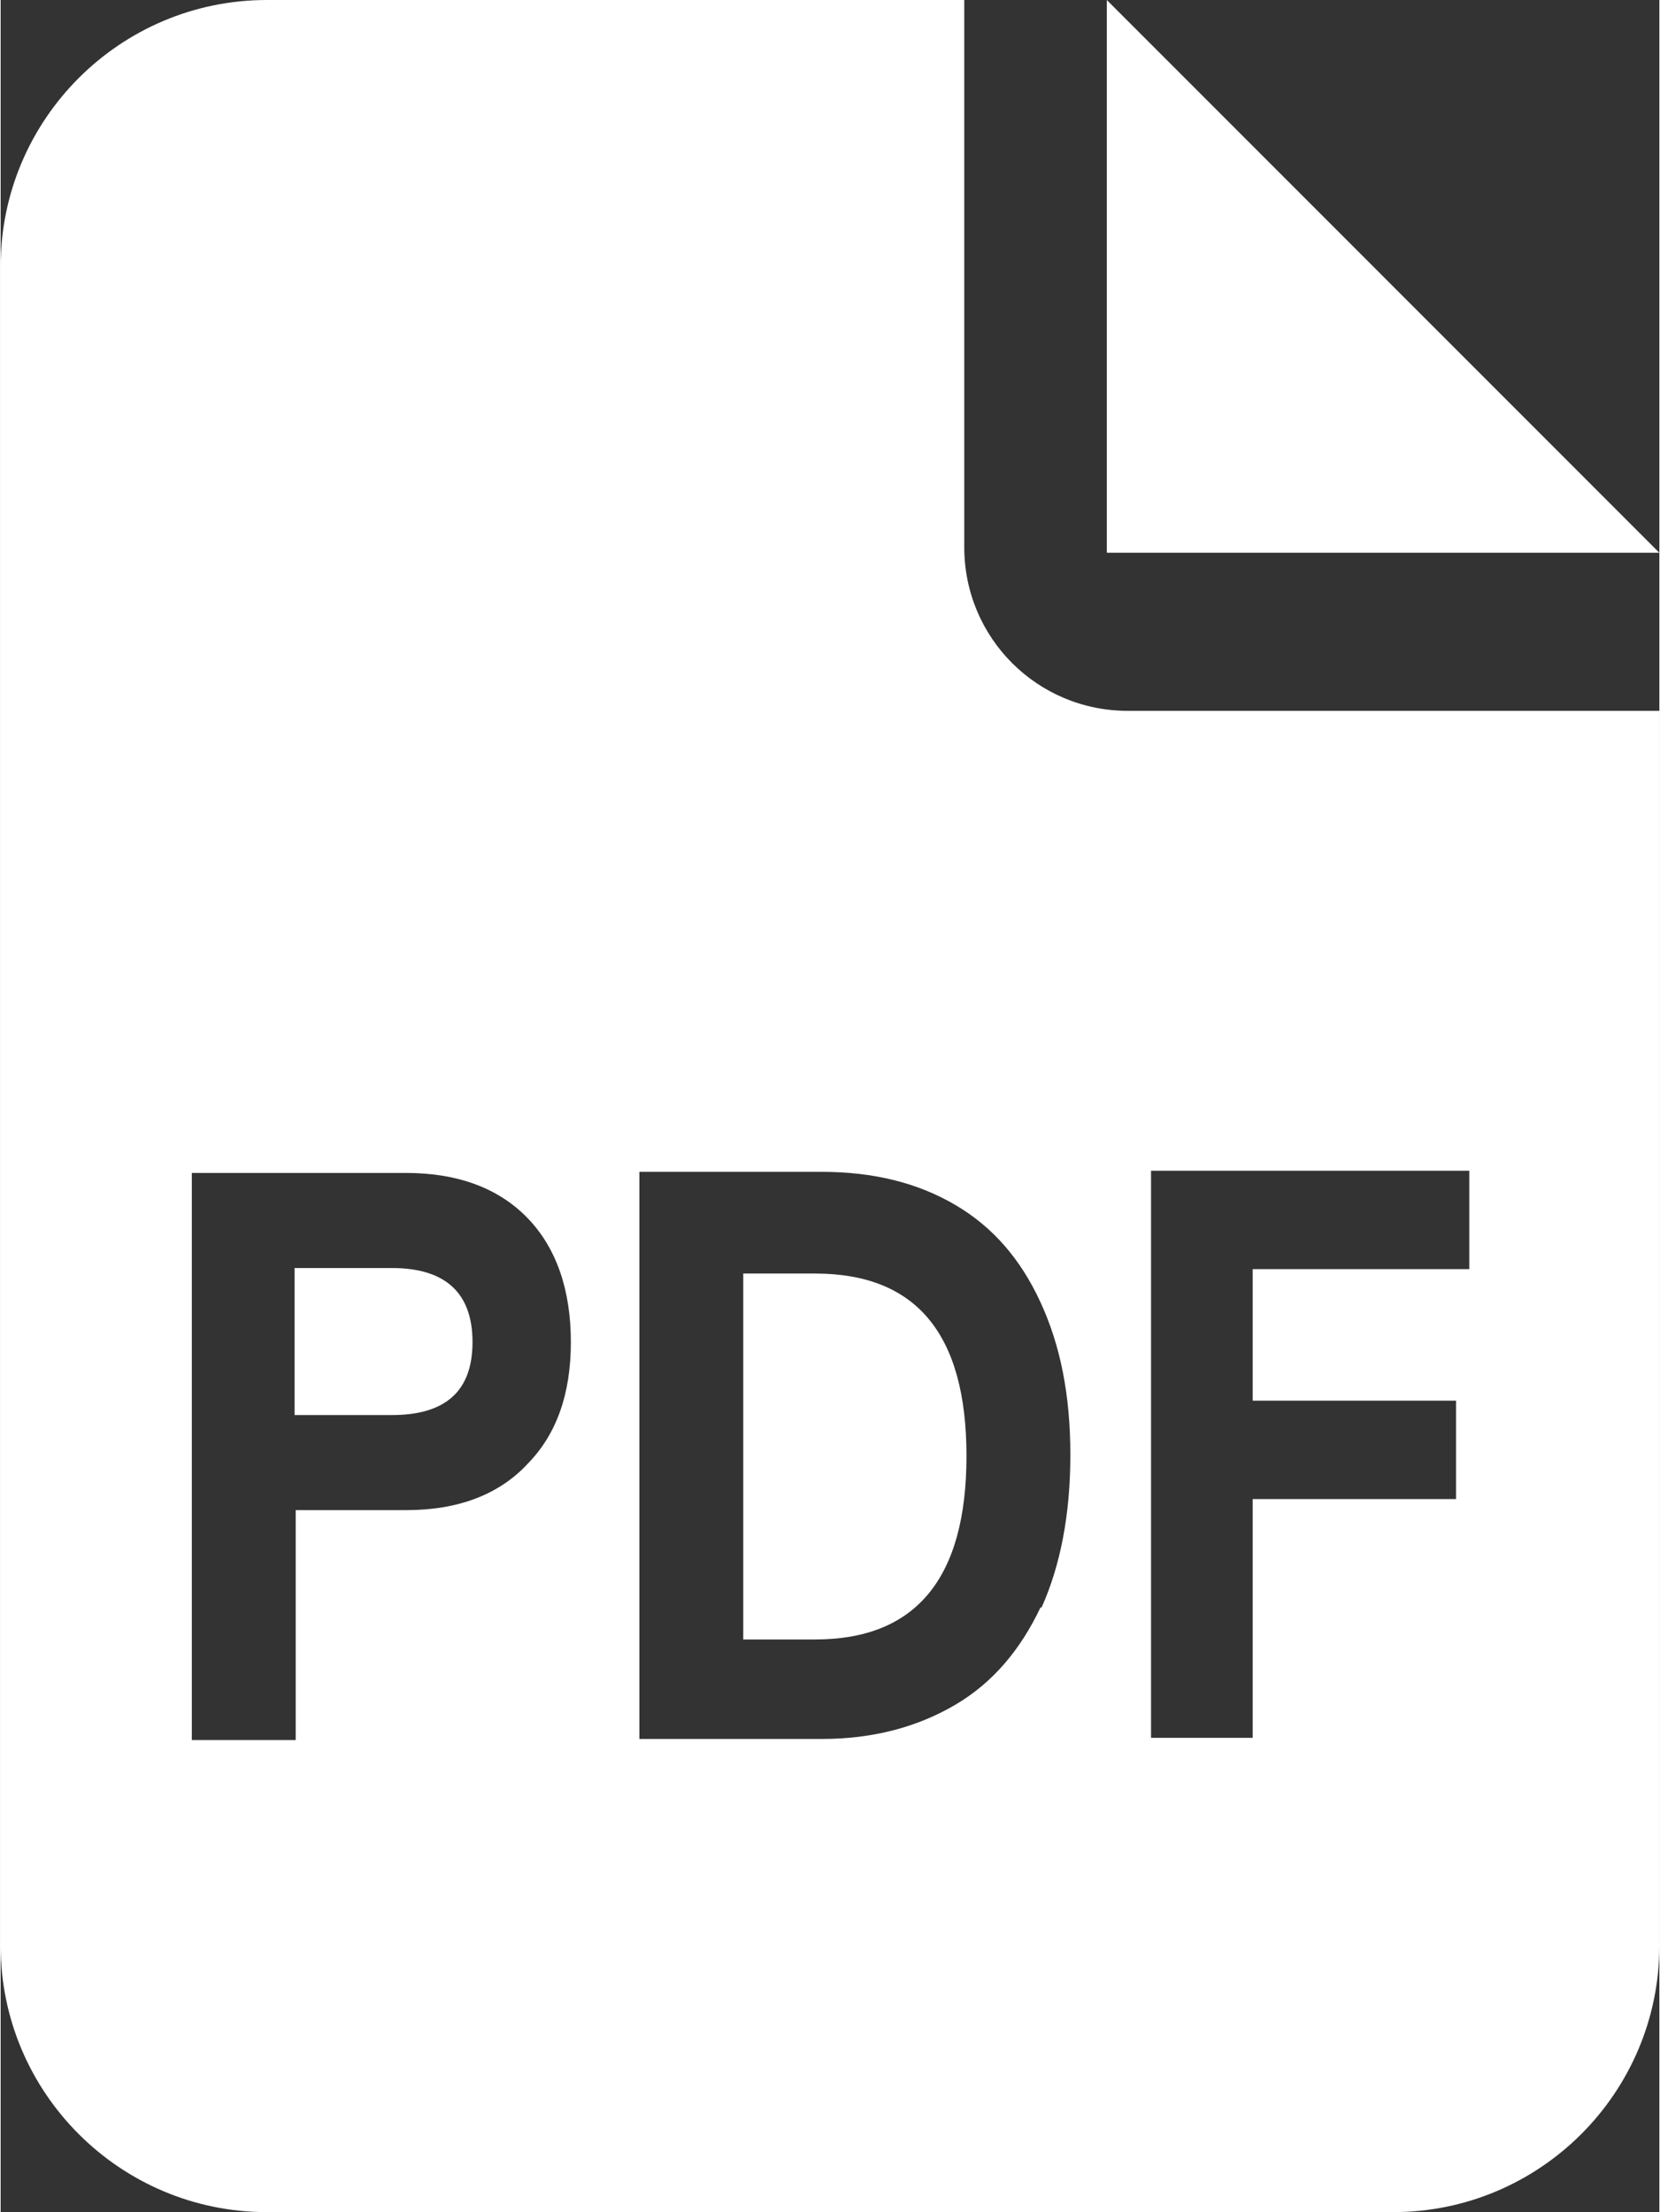
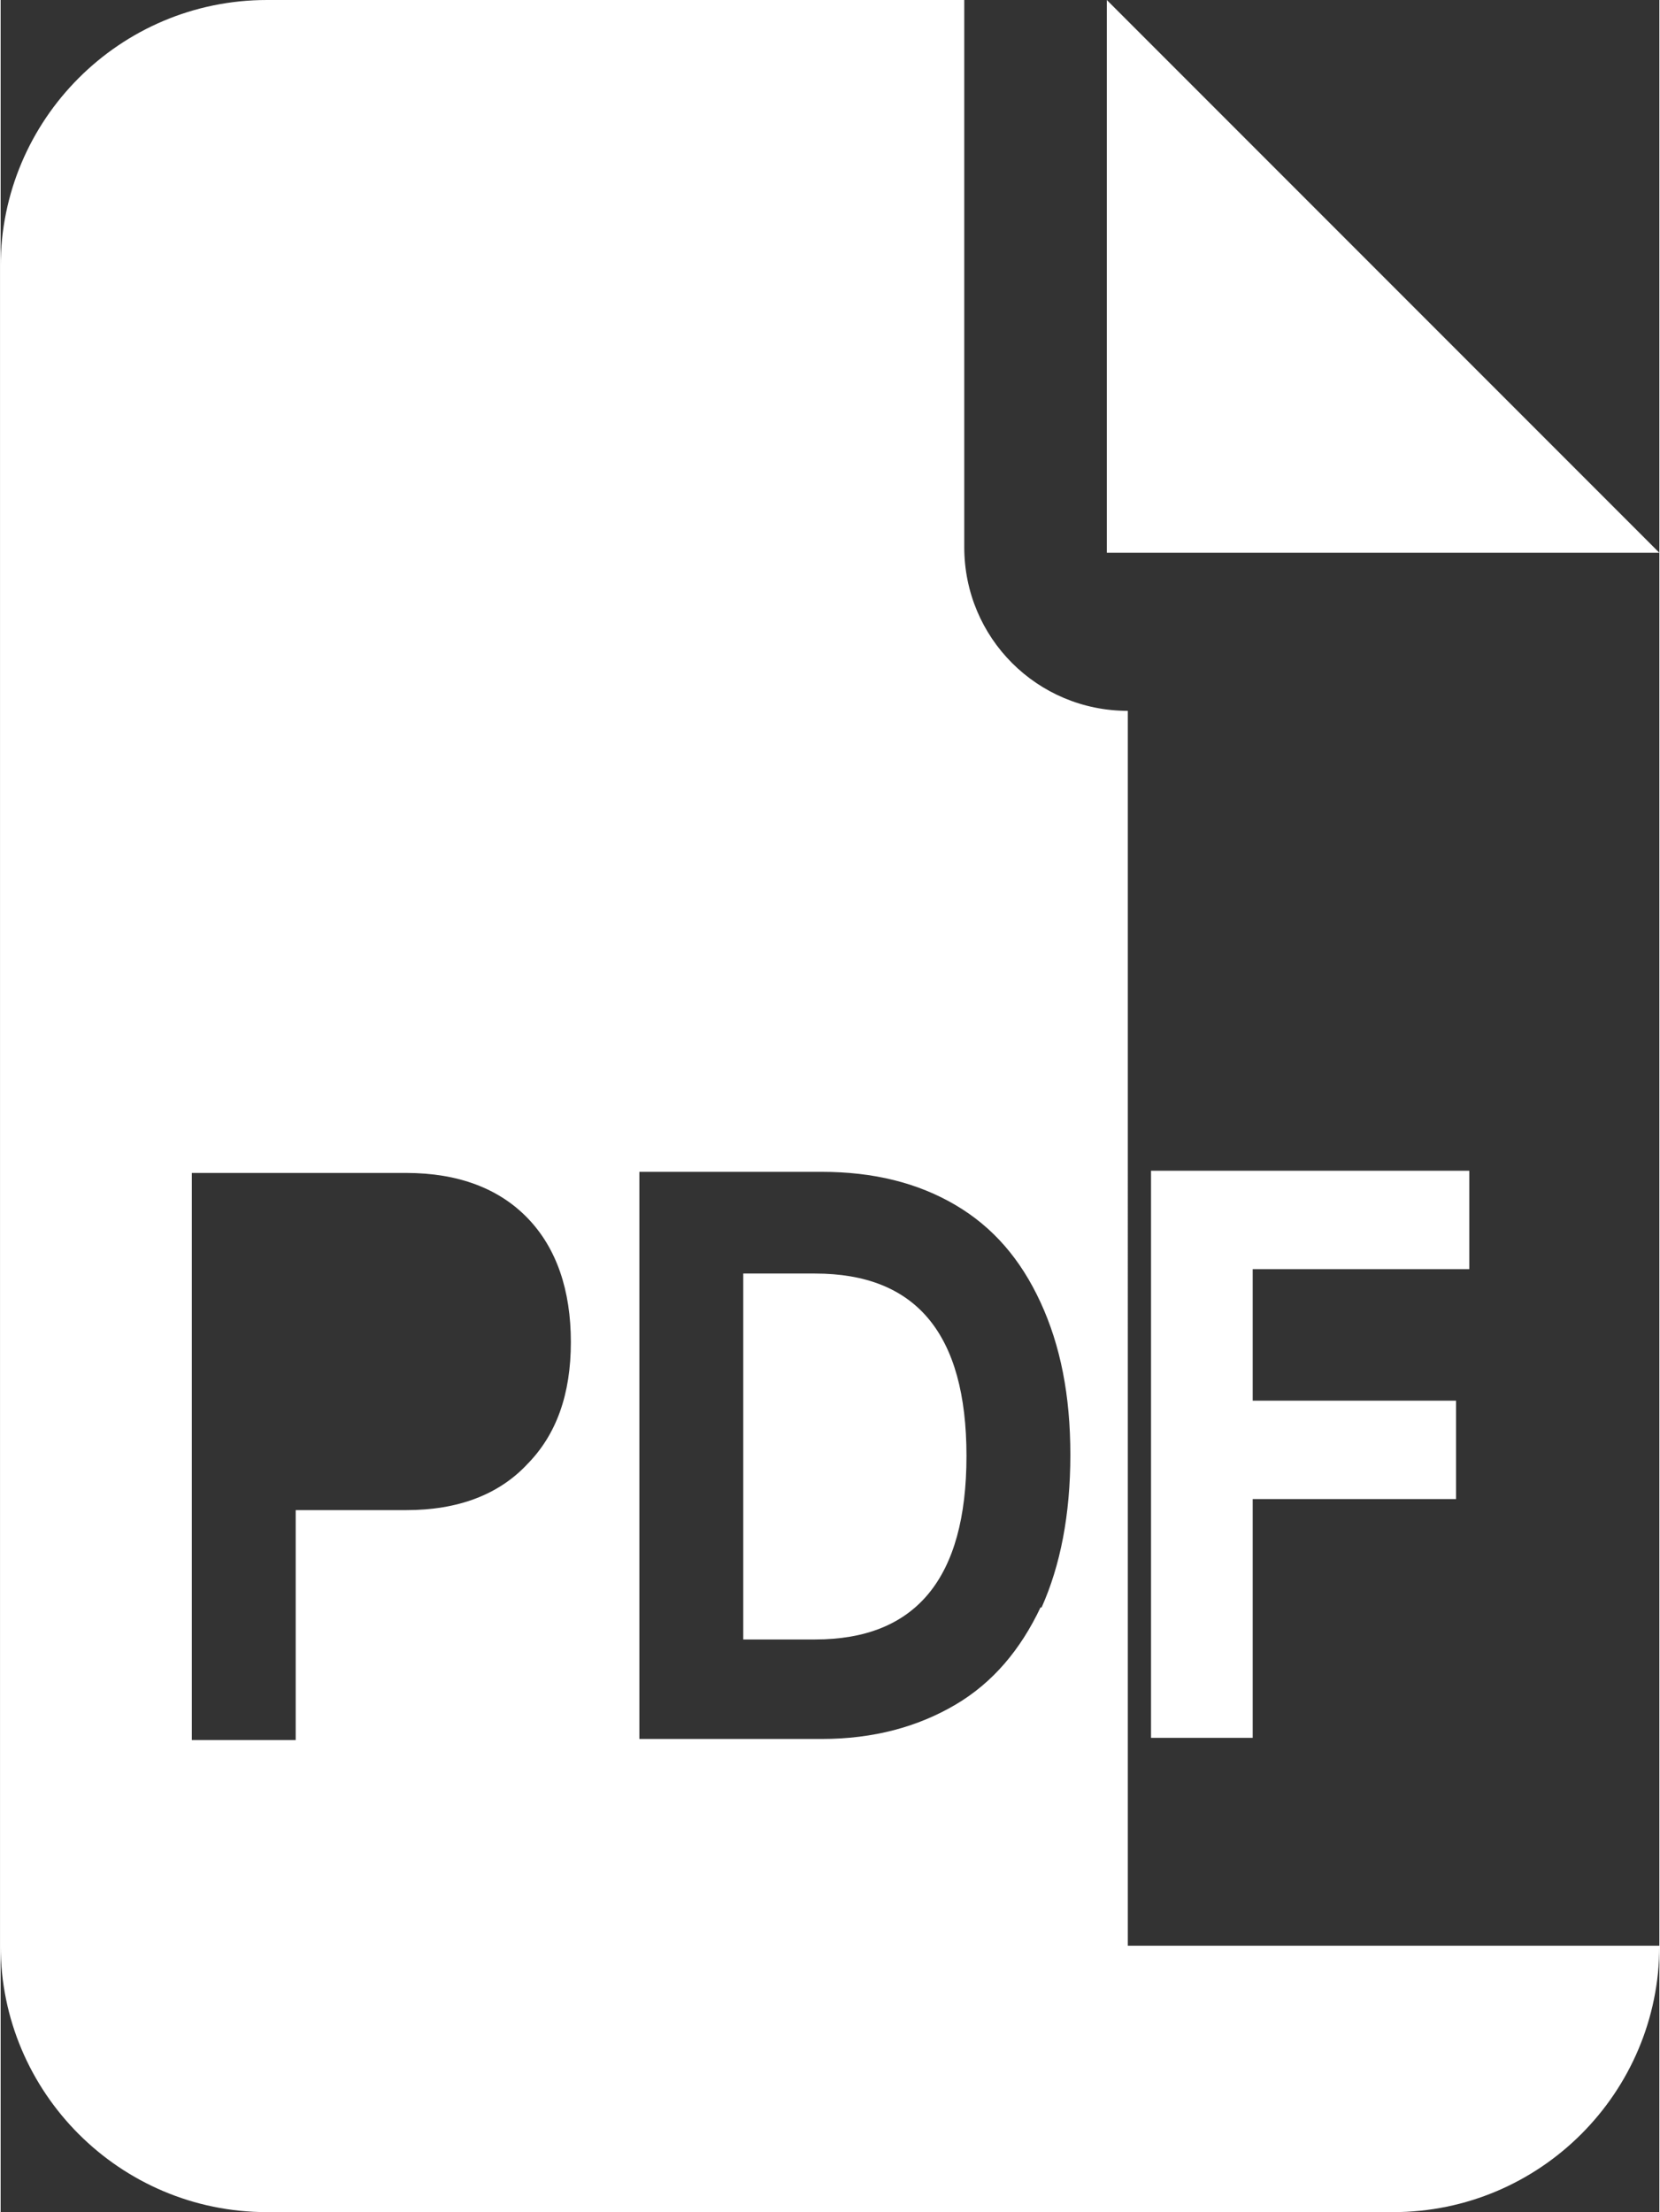
<svg xmlns="http://www.w3.org/2000/svg" id="Ebene_2" width="5.3mm" height="7.06mm" viewBox="0 0 15.01 20.01">
  <rect x="0" y="0" width="15.01" height="20.01" fill="#333333" stroke="none" />
  <defs>
    <style>.cls-1{fill:#fff;stroke-width:0px;}</style>
  </defs>
  <g id="Ebene_1-2">
    <polygon class="cls-1" points="10.01 0 10.01 5 15.01 5 10.01 0" />
-     <path class="cls-1" d="m3.54,11.47h-.88v1.33h.88c.49,0,.73-.22.73-.66s-.24-.67-.73-.67Z" />
    <path class="cls-1" d="m7.37,11.52h-.65v3.31h.65c.91,0,1.37-.55,1.37-1.66s-.46-1.65-1.37-1.65Z" />
-     <path class="cls-1" d="m10.2,6.43c-.82,0-1.48-.66-1.48-1.48V0H2.41C1.08,0,0,1.08,0,2.41v15.19c0,1.33,1.08,2.41,2.41,2.41h10.19c1.33,0,2.41-1.08,2.41-2.41V6.43h-4.81Zm-5.43,6.81c-.26.28-.63.42-1.1.42h-1v2.08h-.94v-5.13h1.94c.47,0,.84.14,1.1.41.26.27.39.65.39,1.12s-.13.84-.4,1.11h.01Zm4.64,1.3c-.18.38-.43.68-.77.88s-.74.31-1.21.31h-1.65v-5.13h1.65c.47,0,.87.1,1.21.3s.59.49.77.88.27.84.27,1.38-.09,1-.26,1.38h-.01Zm3.88-3.06h-1.96v1.19h1.84v.89h-1.84v2.16h-.92v-5.13h2.88s0,.89,0,.89Z" />
+     <path class="cls-1" d="m10.2,6.43c-.82,0-1.48-.66-1.48-1.48V0H2.41C1.08,0,0,1.08,0,2.41v15.19c0,1.33,1.08,2.41,2.41,2.41h10.19c1.33,0,2.41-1.08,2.41-2.41h-4.81Zm-5.43,6.81c-.26.28-.63.42-1.1.42h-1v2.08h-.94v-5.13h1.94c.47,0,.84.14,1.1.41.26.27.39.65.39,1.12s-.13.84-.4,1.11h.01Zm4.64,1.3c-.18.38-.43.68-.77.88s-.74.31-1.21.31h-1.65v-5.13h1.65c.47,0,.87.1,1.21.3s.59.49.77.88.27.84.27,1.38-.09,1-.26,1.38h-.01Zm3.88-3.06h-1.96v1.19h1.84v.89h-1.84v2.16h-.92v-5.13h2.88s0,.89,0,.89Z" />
  </g>
</svg>